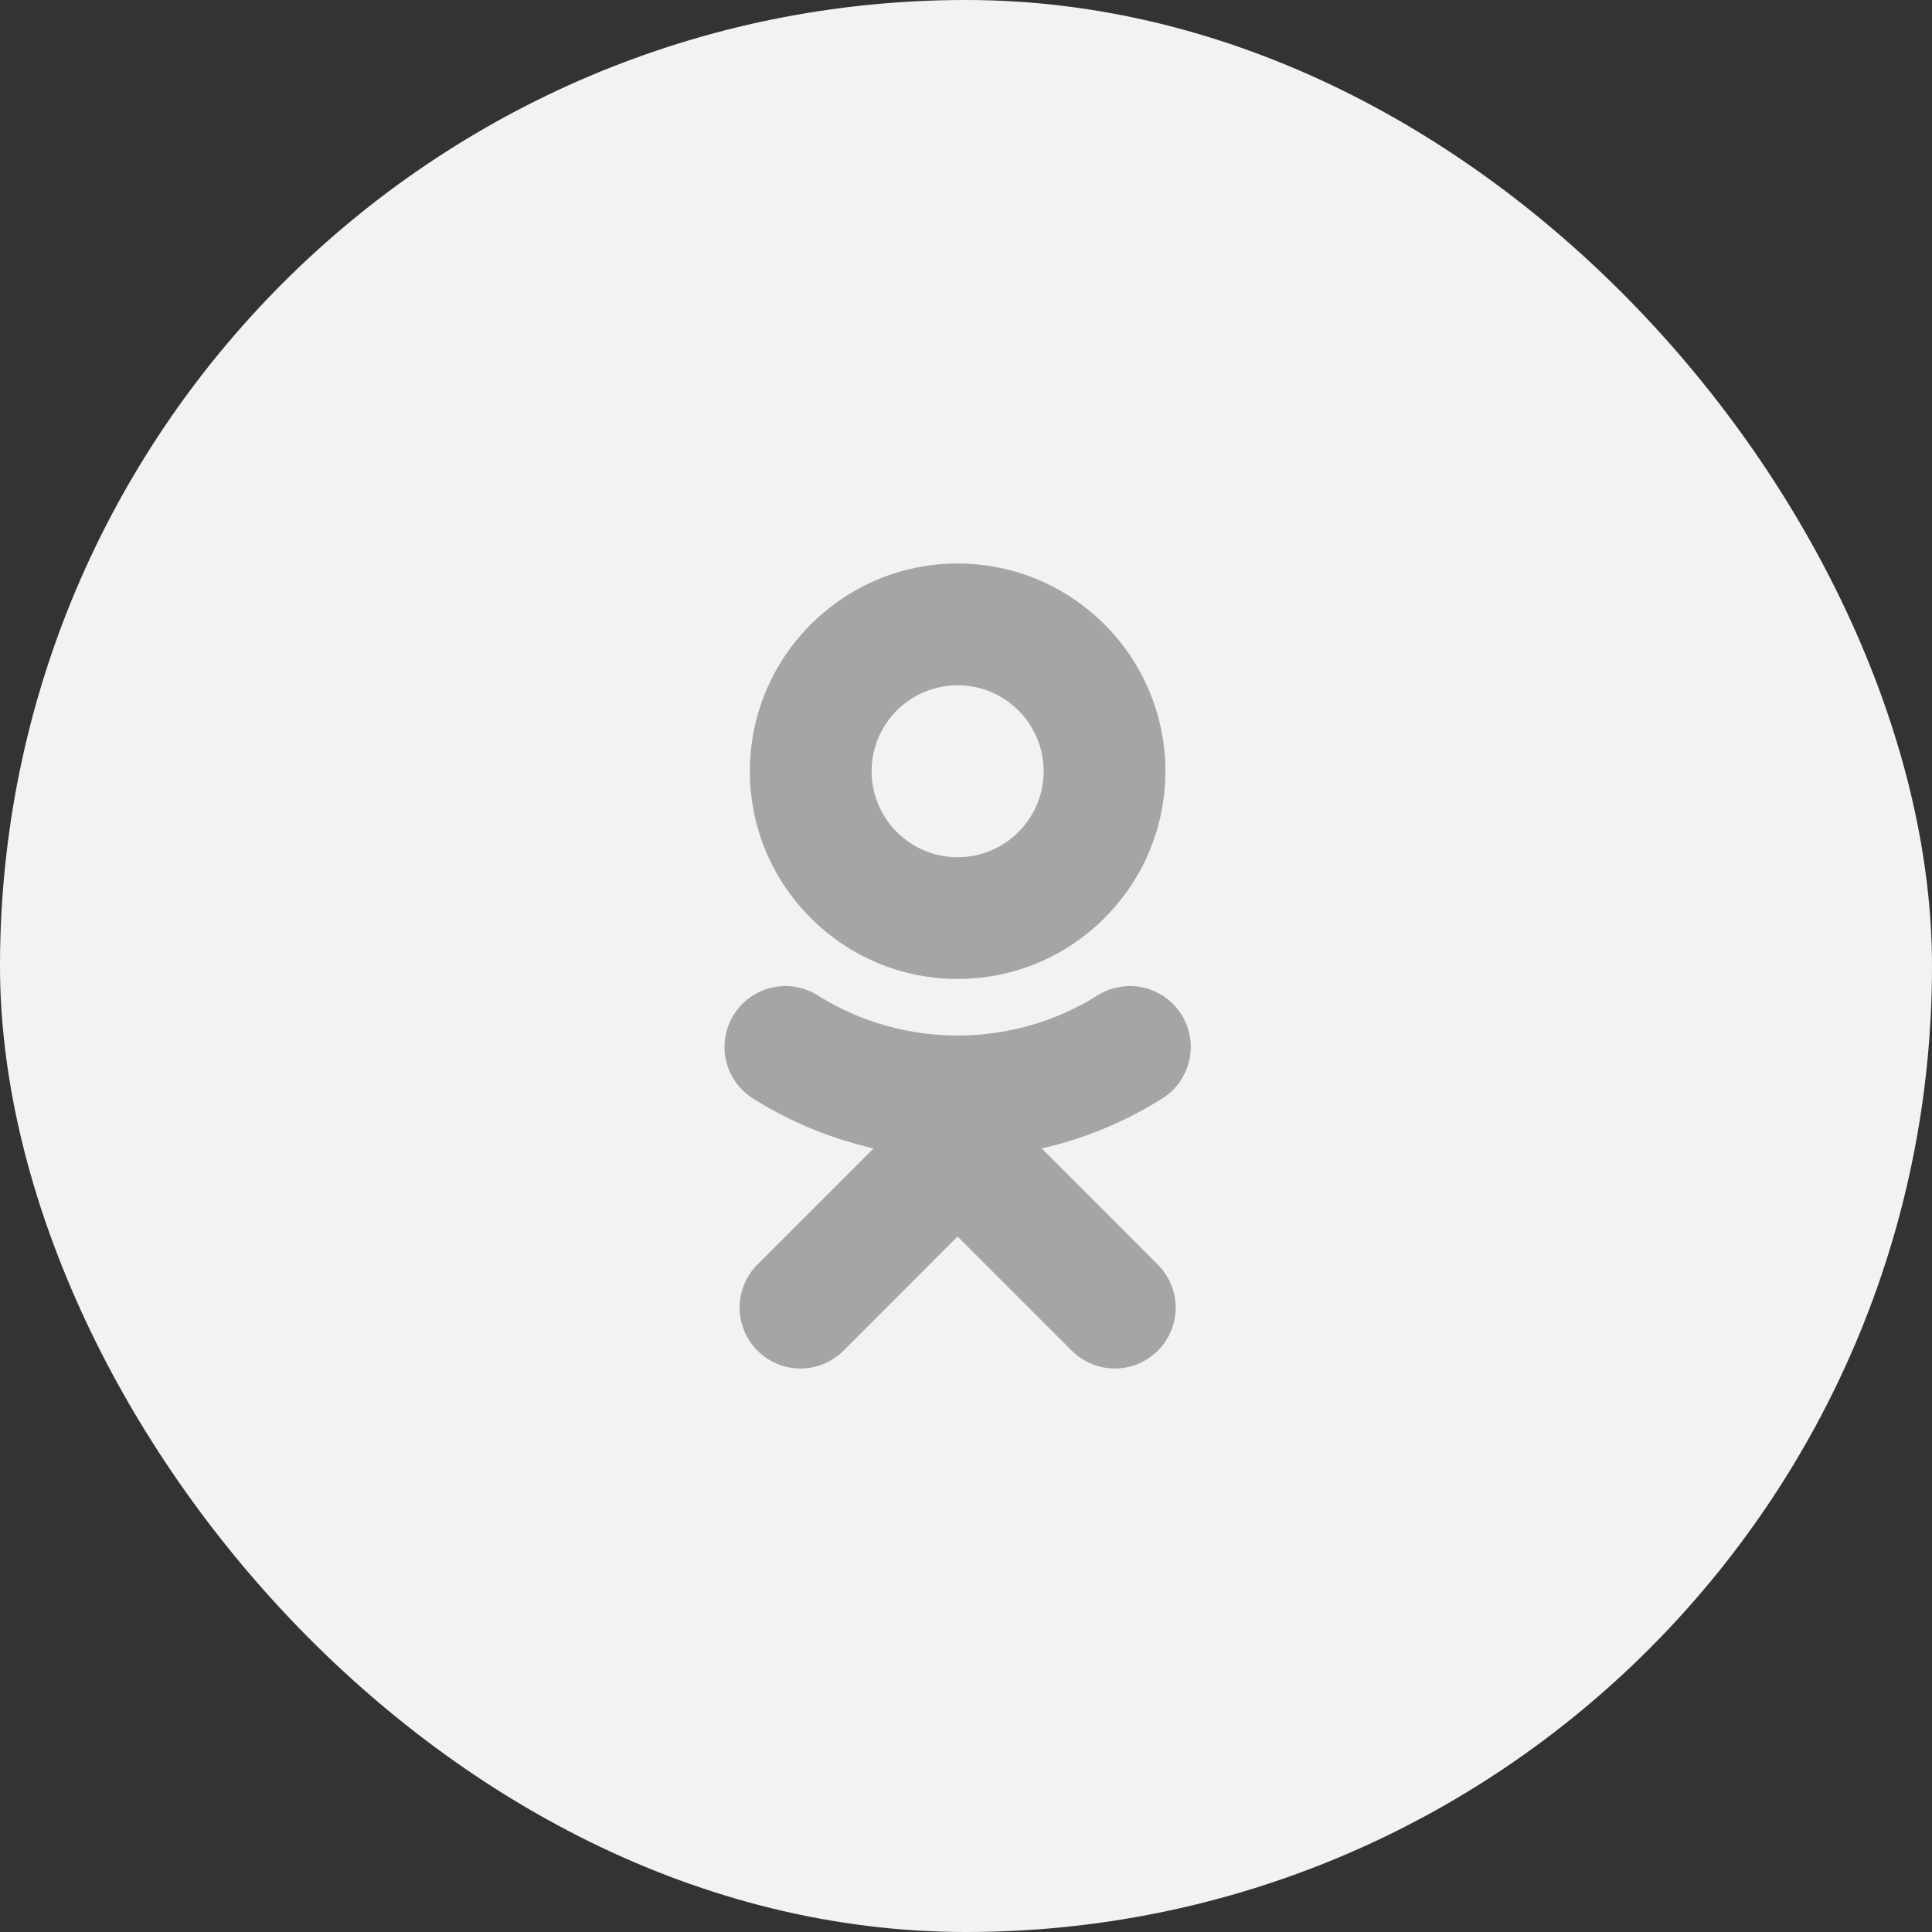
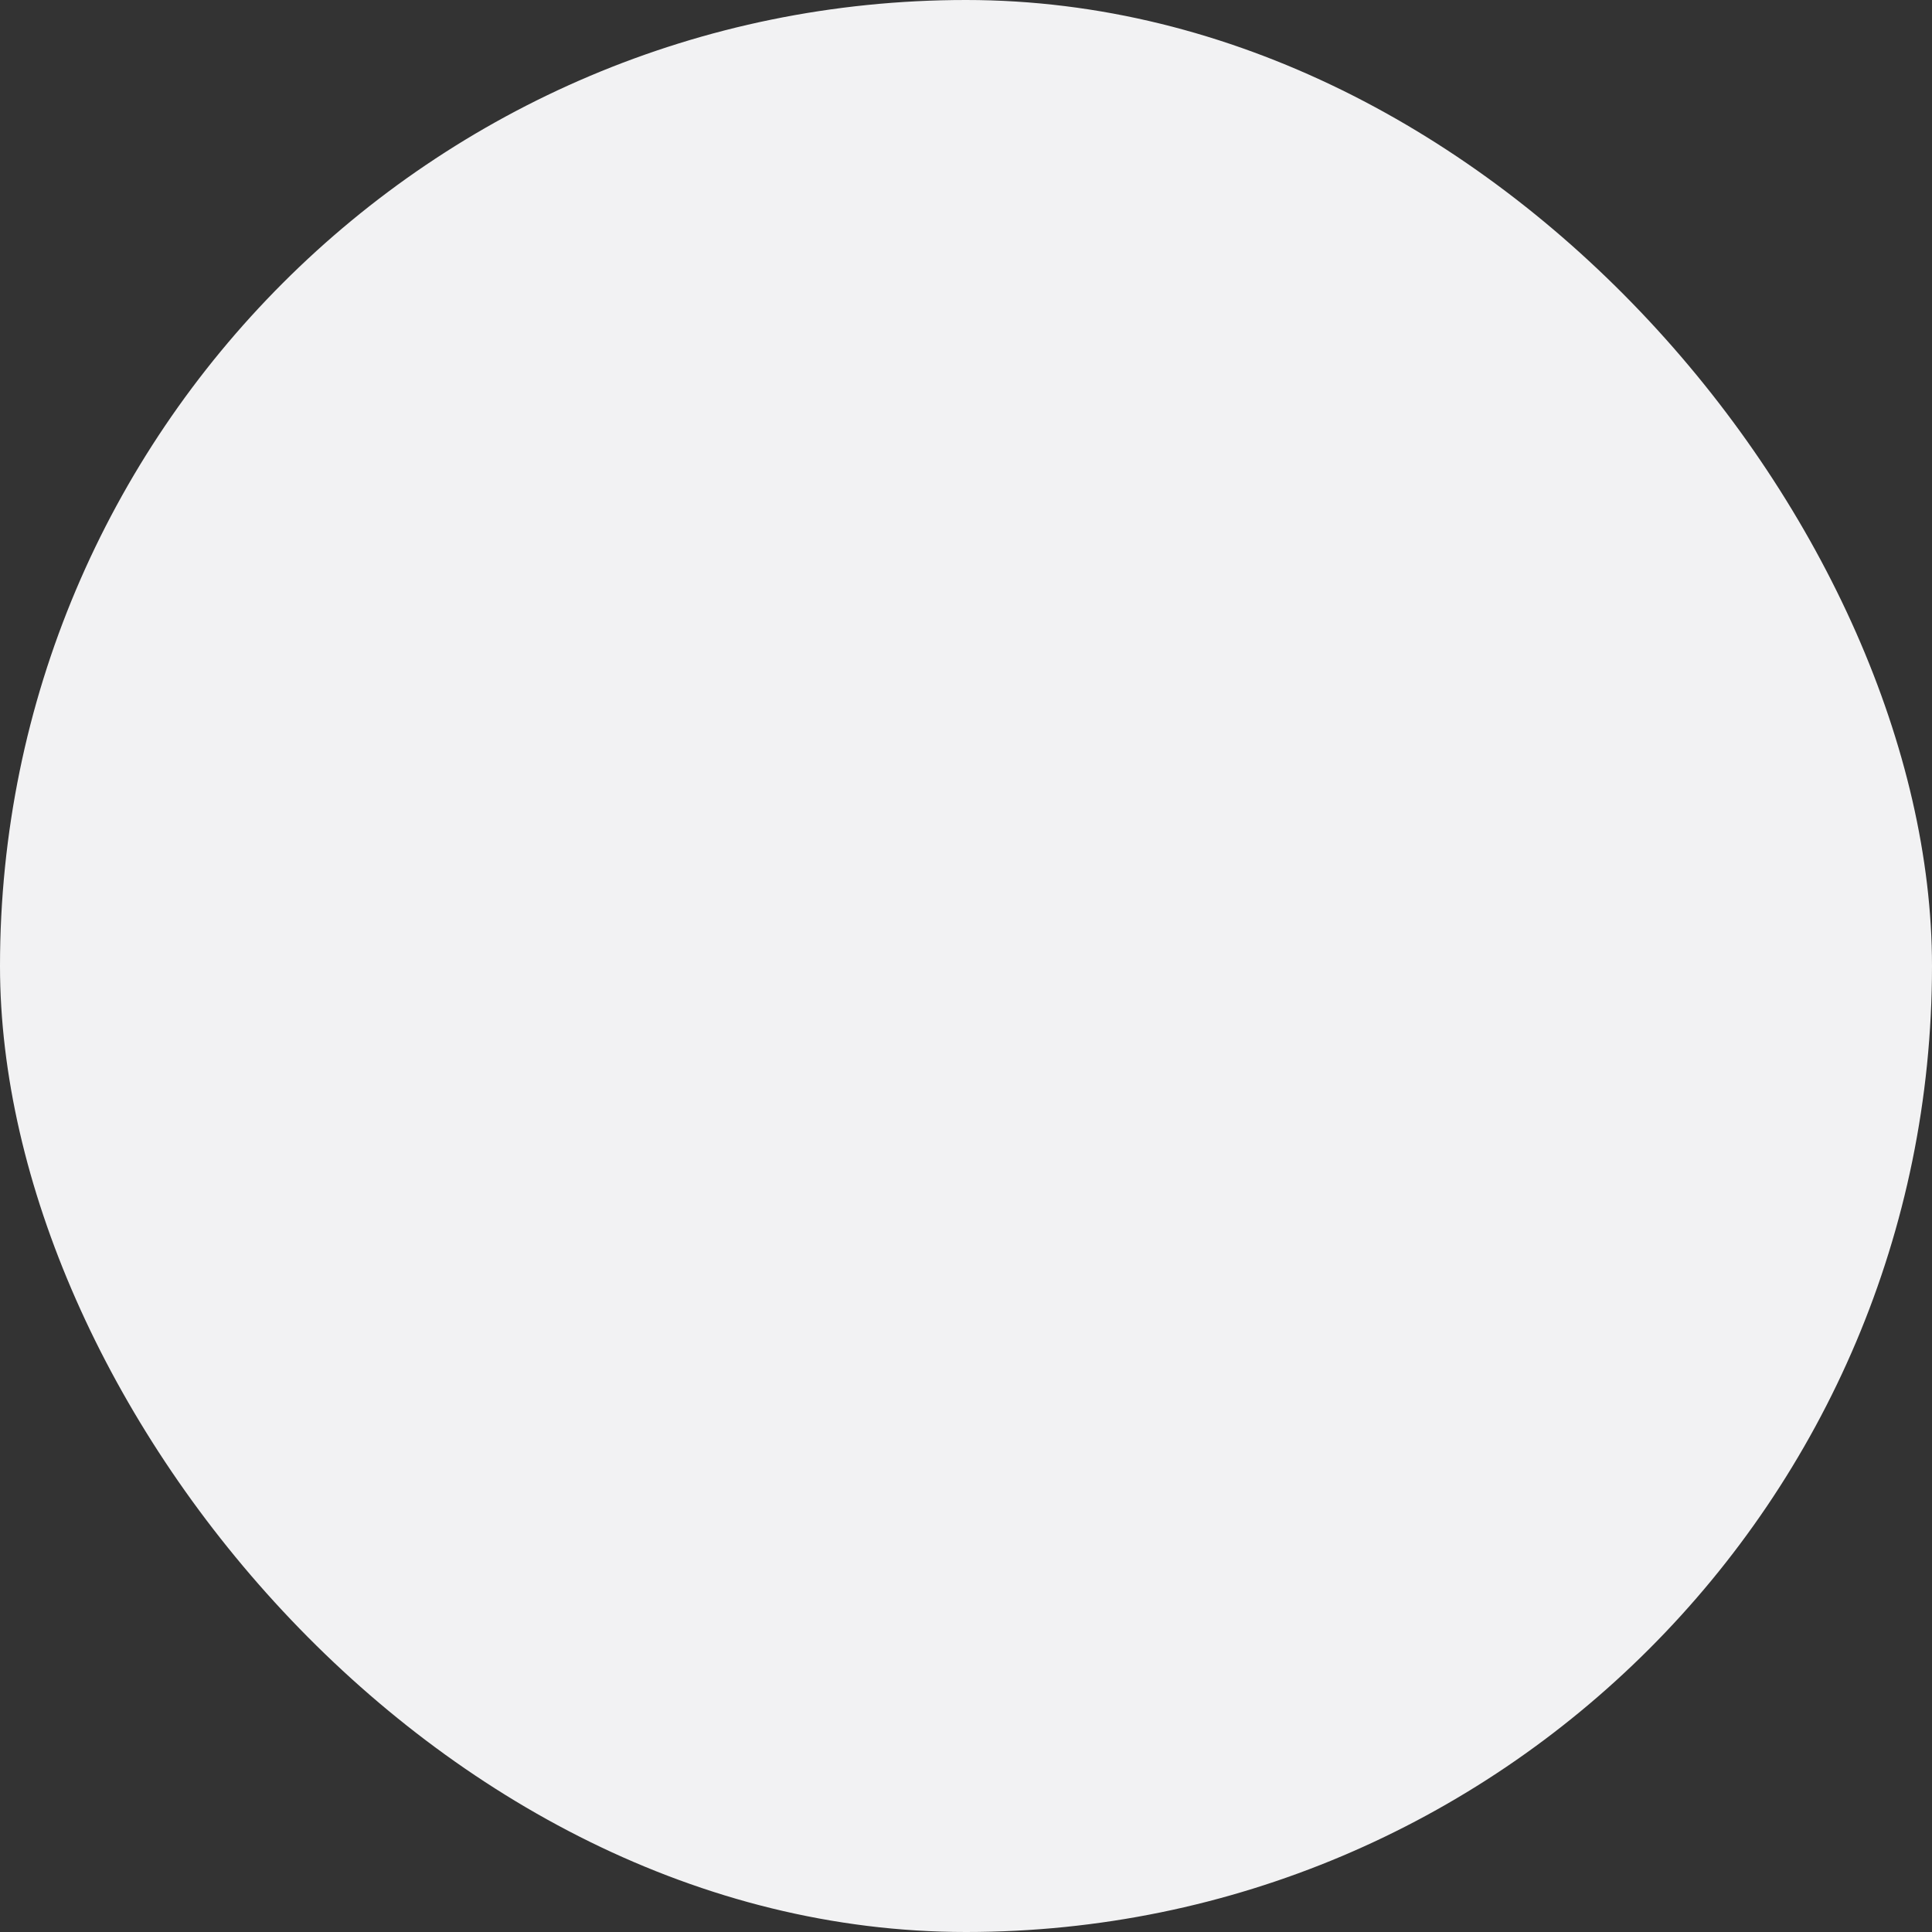
<svg xmlns="http://www.w3.org/2000/svg" width="48" height="48" viewBox="0 0 48 48" fill="none">
  <rect x="0" y="0" width="48" height="48" fill="#333333" stroke="none" />
  <rect width="48" height="48" rx="24" fill="#F2F2F3" />
-   <path d="M23.792 17.025C24.971 17.025 25.929 17.984 25.929 19.162C25.929 20.34 24.97 21.298 23.792 21.298C22.614 21.298 21.655 20.34 21.655 19.162C21.655 17.983 22.614 17.025 23.792 17.025ZM23.792 24.322C26.639 24.322 28.954 22.008 28.954 19.162C28.954 16.315 26.639 14 23.792 14C20.945 14 18.63 16.316 18.63 19.162C18.63 22.008 20.945 24.322 23.792 24.322ZM25.88 28.532C26.942 28.291 27.955 27.871 28.877 27.291C29.217 27.078 29.457 26.738 29.547 26.347C29.636 25.956 29.566 25.546 29.352 25.206C29.246 25.038 29.109 24.892 28.947 24.777C28.785 24.662 28.602 24.581 28.408 24.536C28.214 24.492 28.014 24.487 27.818 24.52C27.622 24.553 27.435 24.625 27.267 24.731C25.152 26.06 22.43 26.059 20.317 24.731C20.149 24.625 19.962 24.553 19.766 24.52C19.57 24.486 19.37 24.492 19.176 24.536C18.983 24.58 18.8 24.662 18.638 24.777C18.476 24.892 18.338 25.038 18.232 25.206C18.019 25.546 17.949 25.956 18.038 26.347C18.127 26.738 18.367 27.078 18.706 27.291C19.628 27.871 20.641 28.29 21.703 28.532L18.817 31.418C18.534 31.702 18.375 32.087 18.375 32.488C18.375 32.889 18.534 33.273 18.818 33.557C19.102 33.841 19.486 34 19.887 34C20.288 34 20.673 33.84 20.957 33.557L23.791 30.721L26.628 33.557C26.768 33.697 26.935 33.809 27.118 33.885C27.302 33.961 27.498 34 27.697 34C27.895 34 28.092 33.961 28.275 33.885C28.458 33.809 28.625 33.697 28.765 33.557C28.906 33.417 29.017 33.25 29.094 33.067C29.17 32.883 29.209 32.687 29.209 32.488C29.209 32.289 29.17 32.093 29.094 31.909C29.017 31.726 28.906 31.559 28.765 31.419L25.88 28.532Z" fill="#A6A4A7" />
</svg>